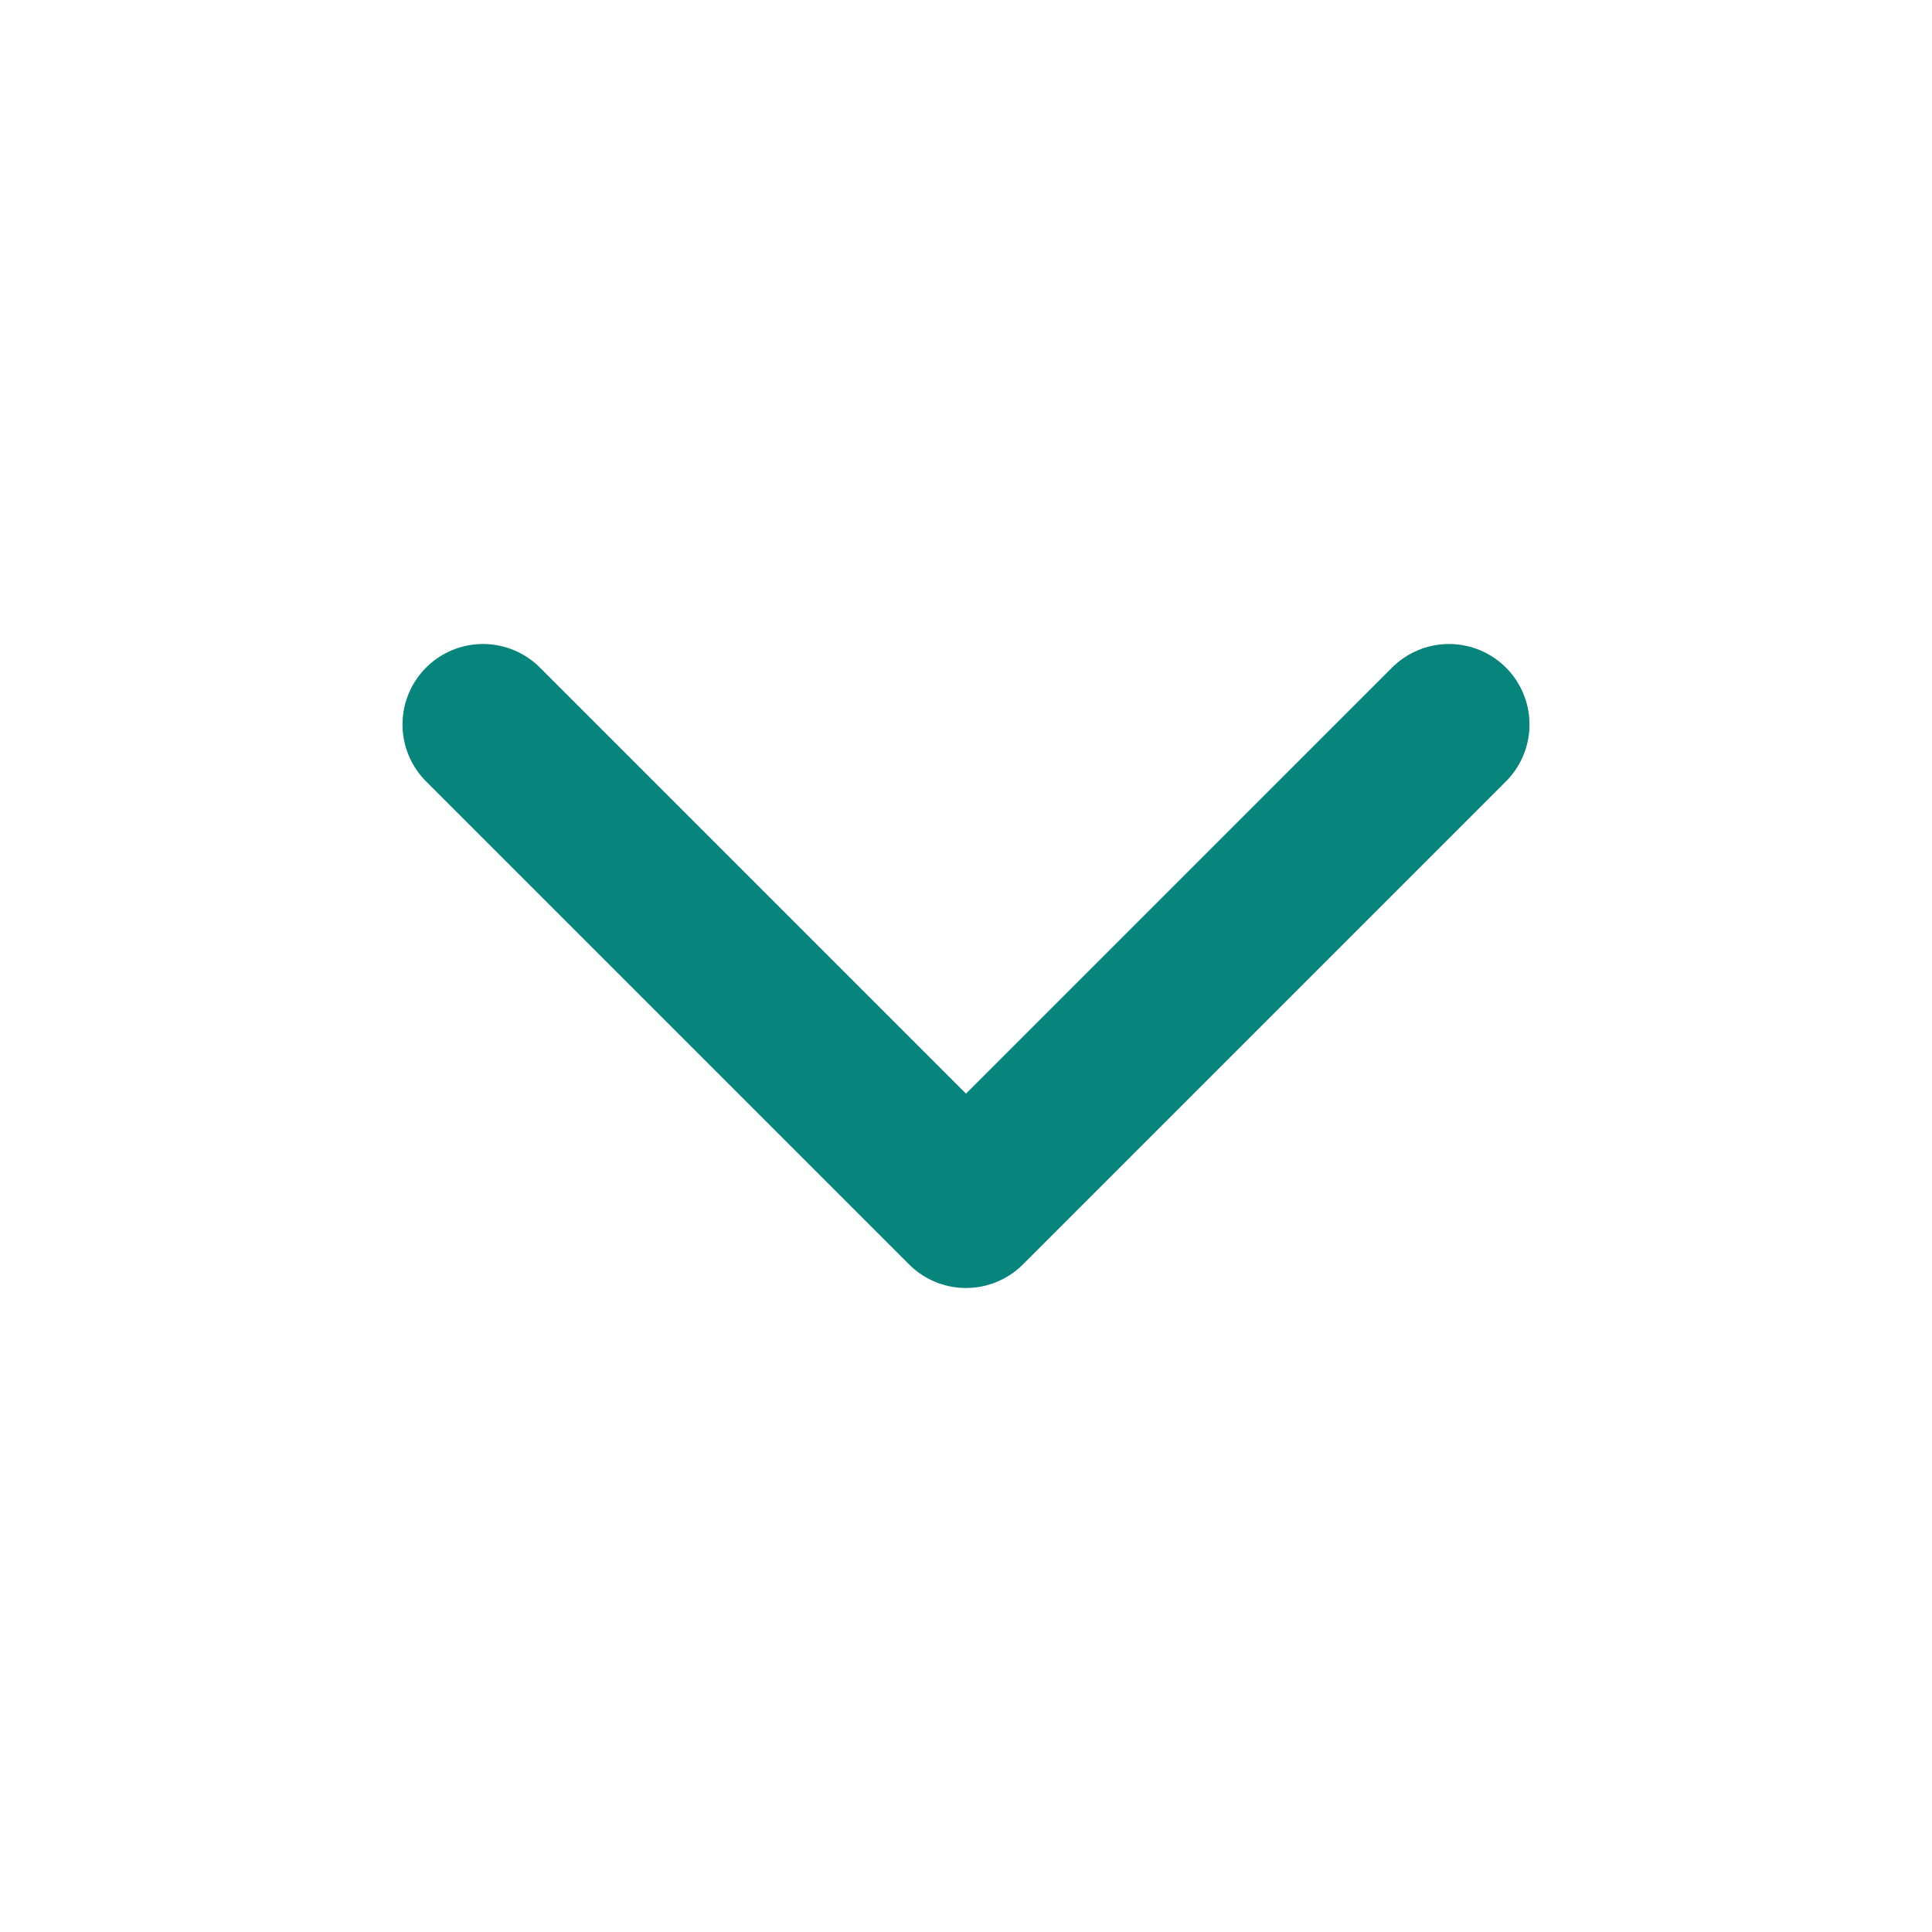
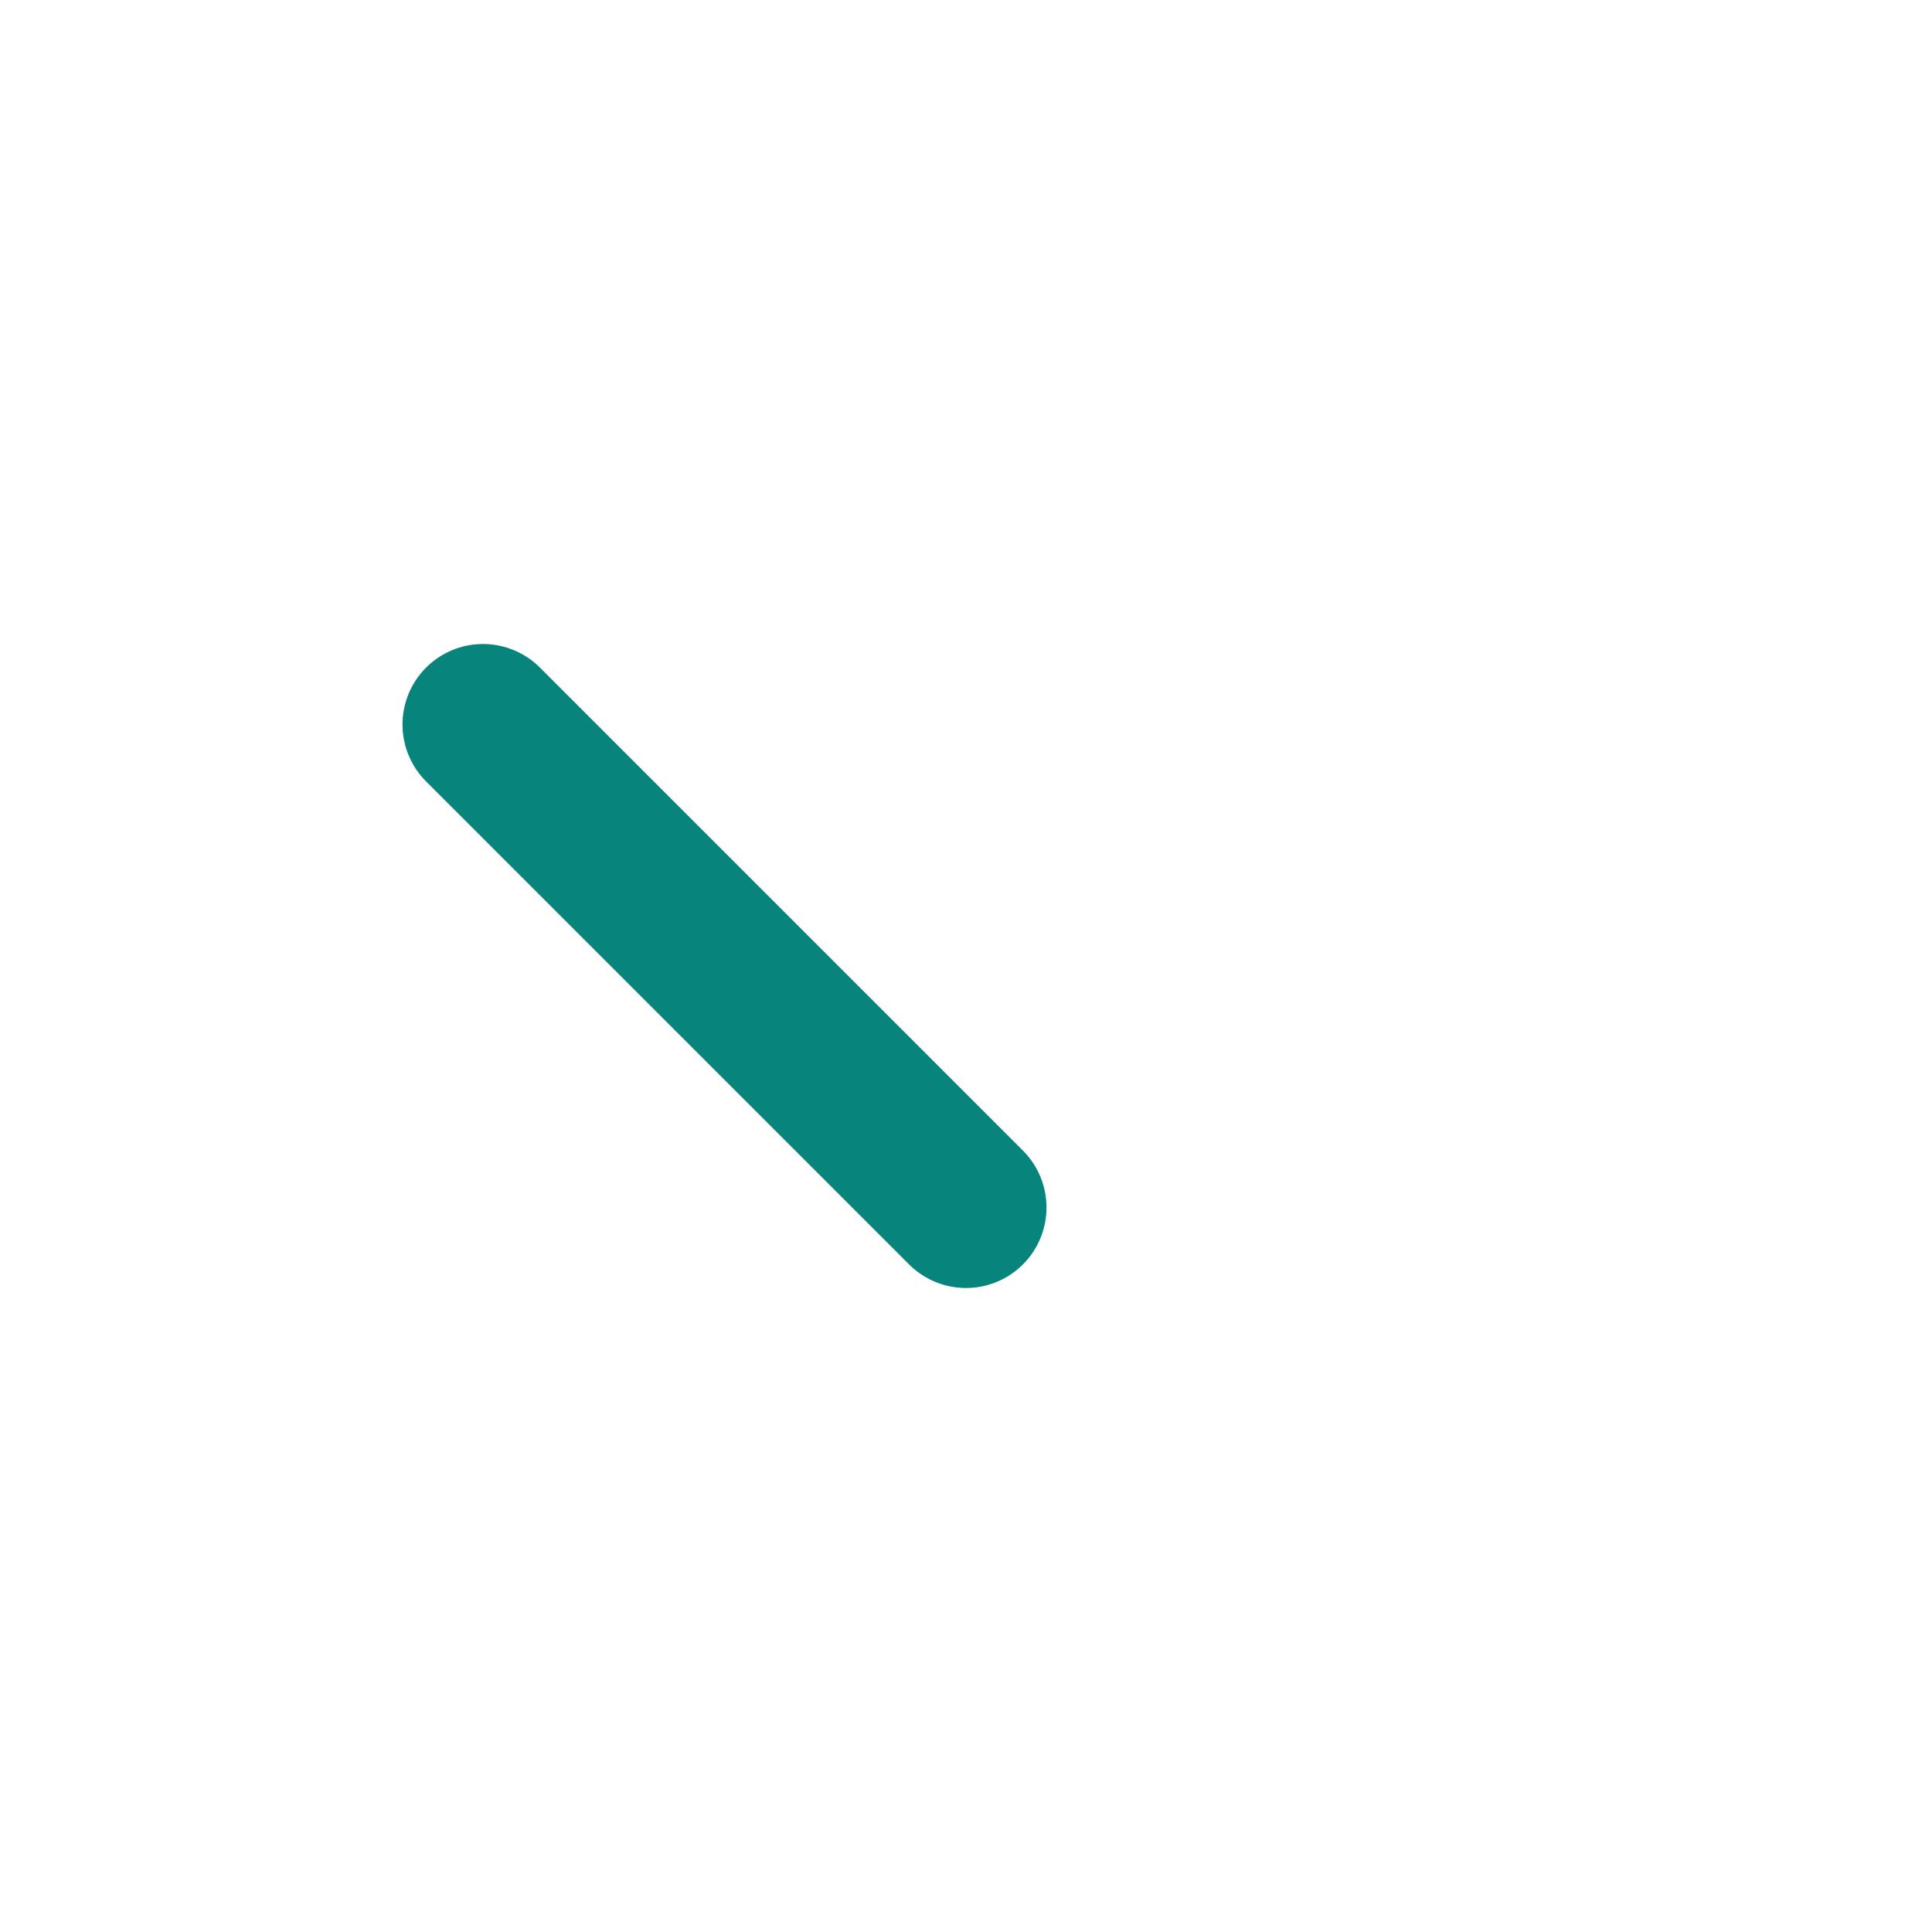
<svg xmlns="http://www.w3.org/2000/svg" width="24" height="24" viewBox="0 0 24 24" fill="none">
  <g id="chevron-down">
-     <path id="Vector" d="M6 9L12 15L18 9" stroke="#07847B" stroke-width="2" stroke-linecap="round" stroke-linejoin="round" />
+     <path id="Vector" d="M6 9L12 15" stroke="#07847B" stroke-width="2" stroke-linecap="round" stroke-linejoin="round" />
  </g>
</svg>